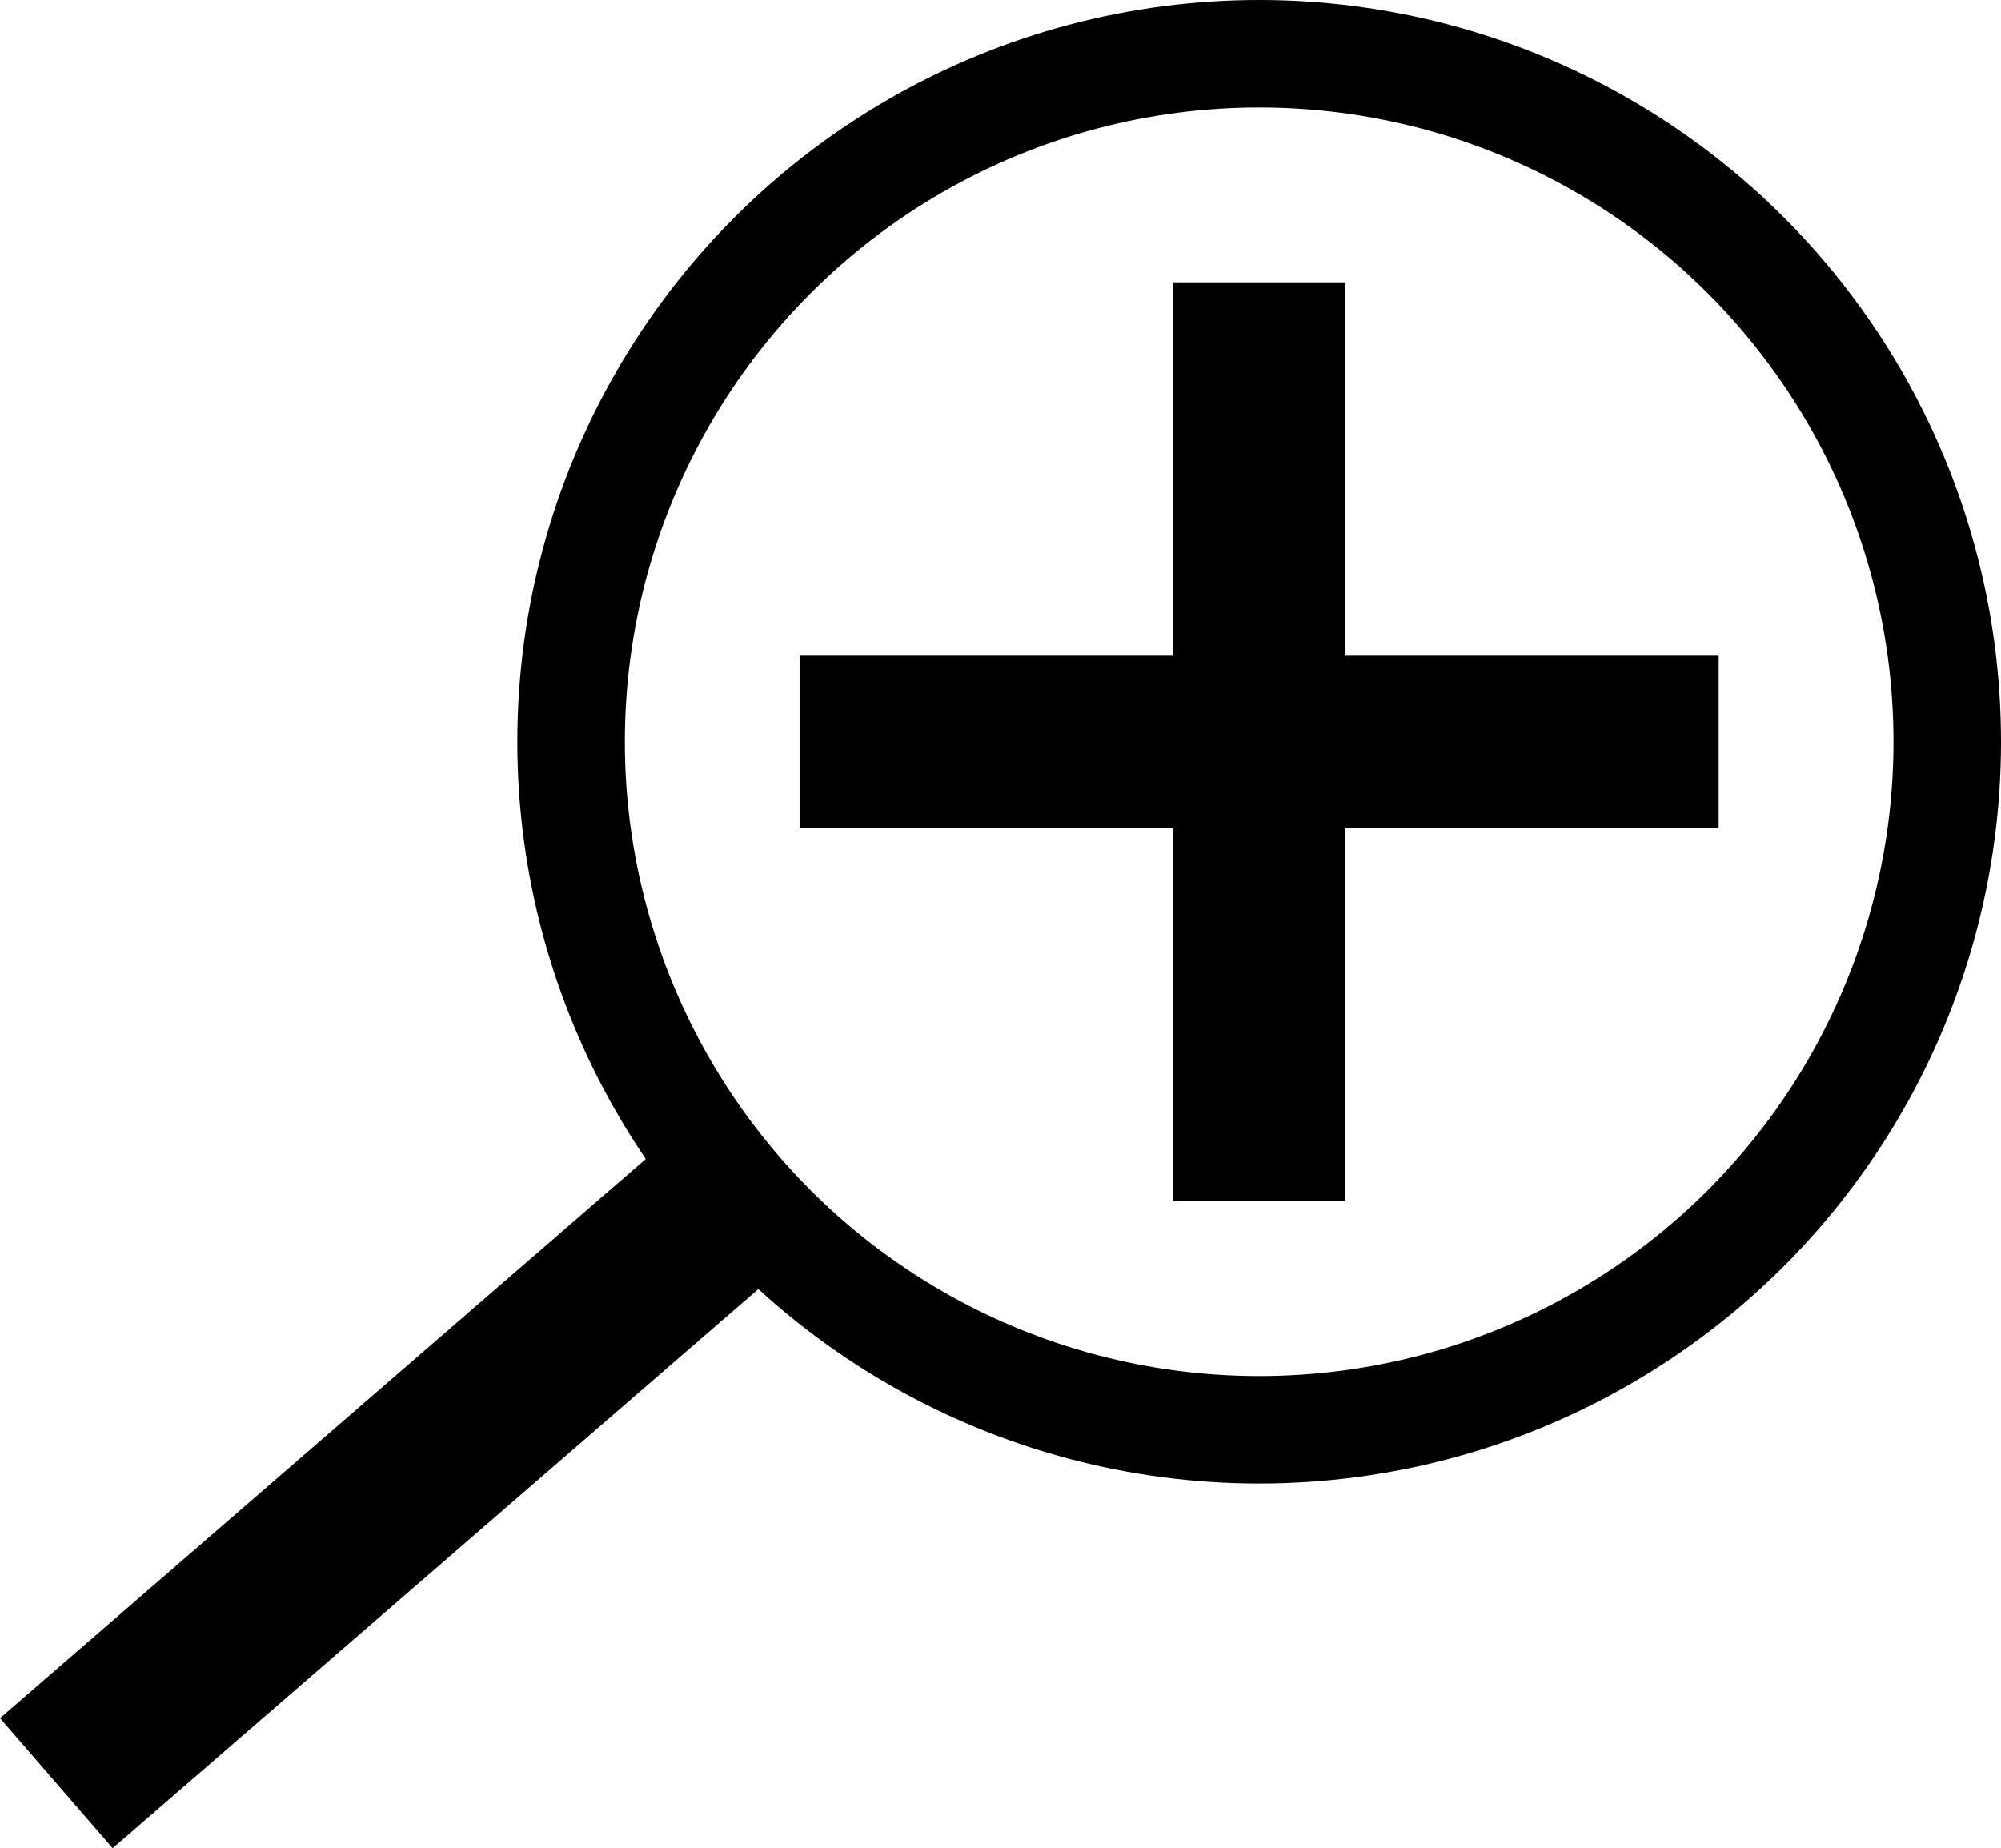
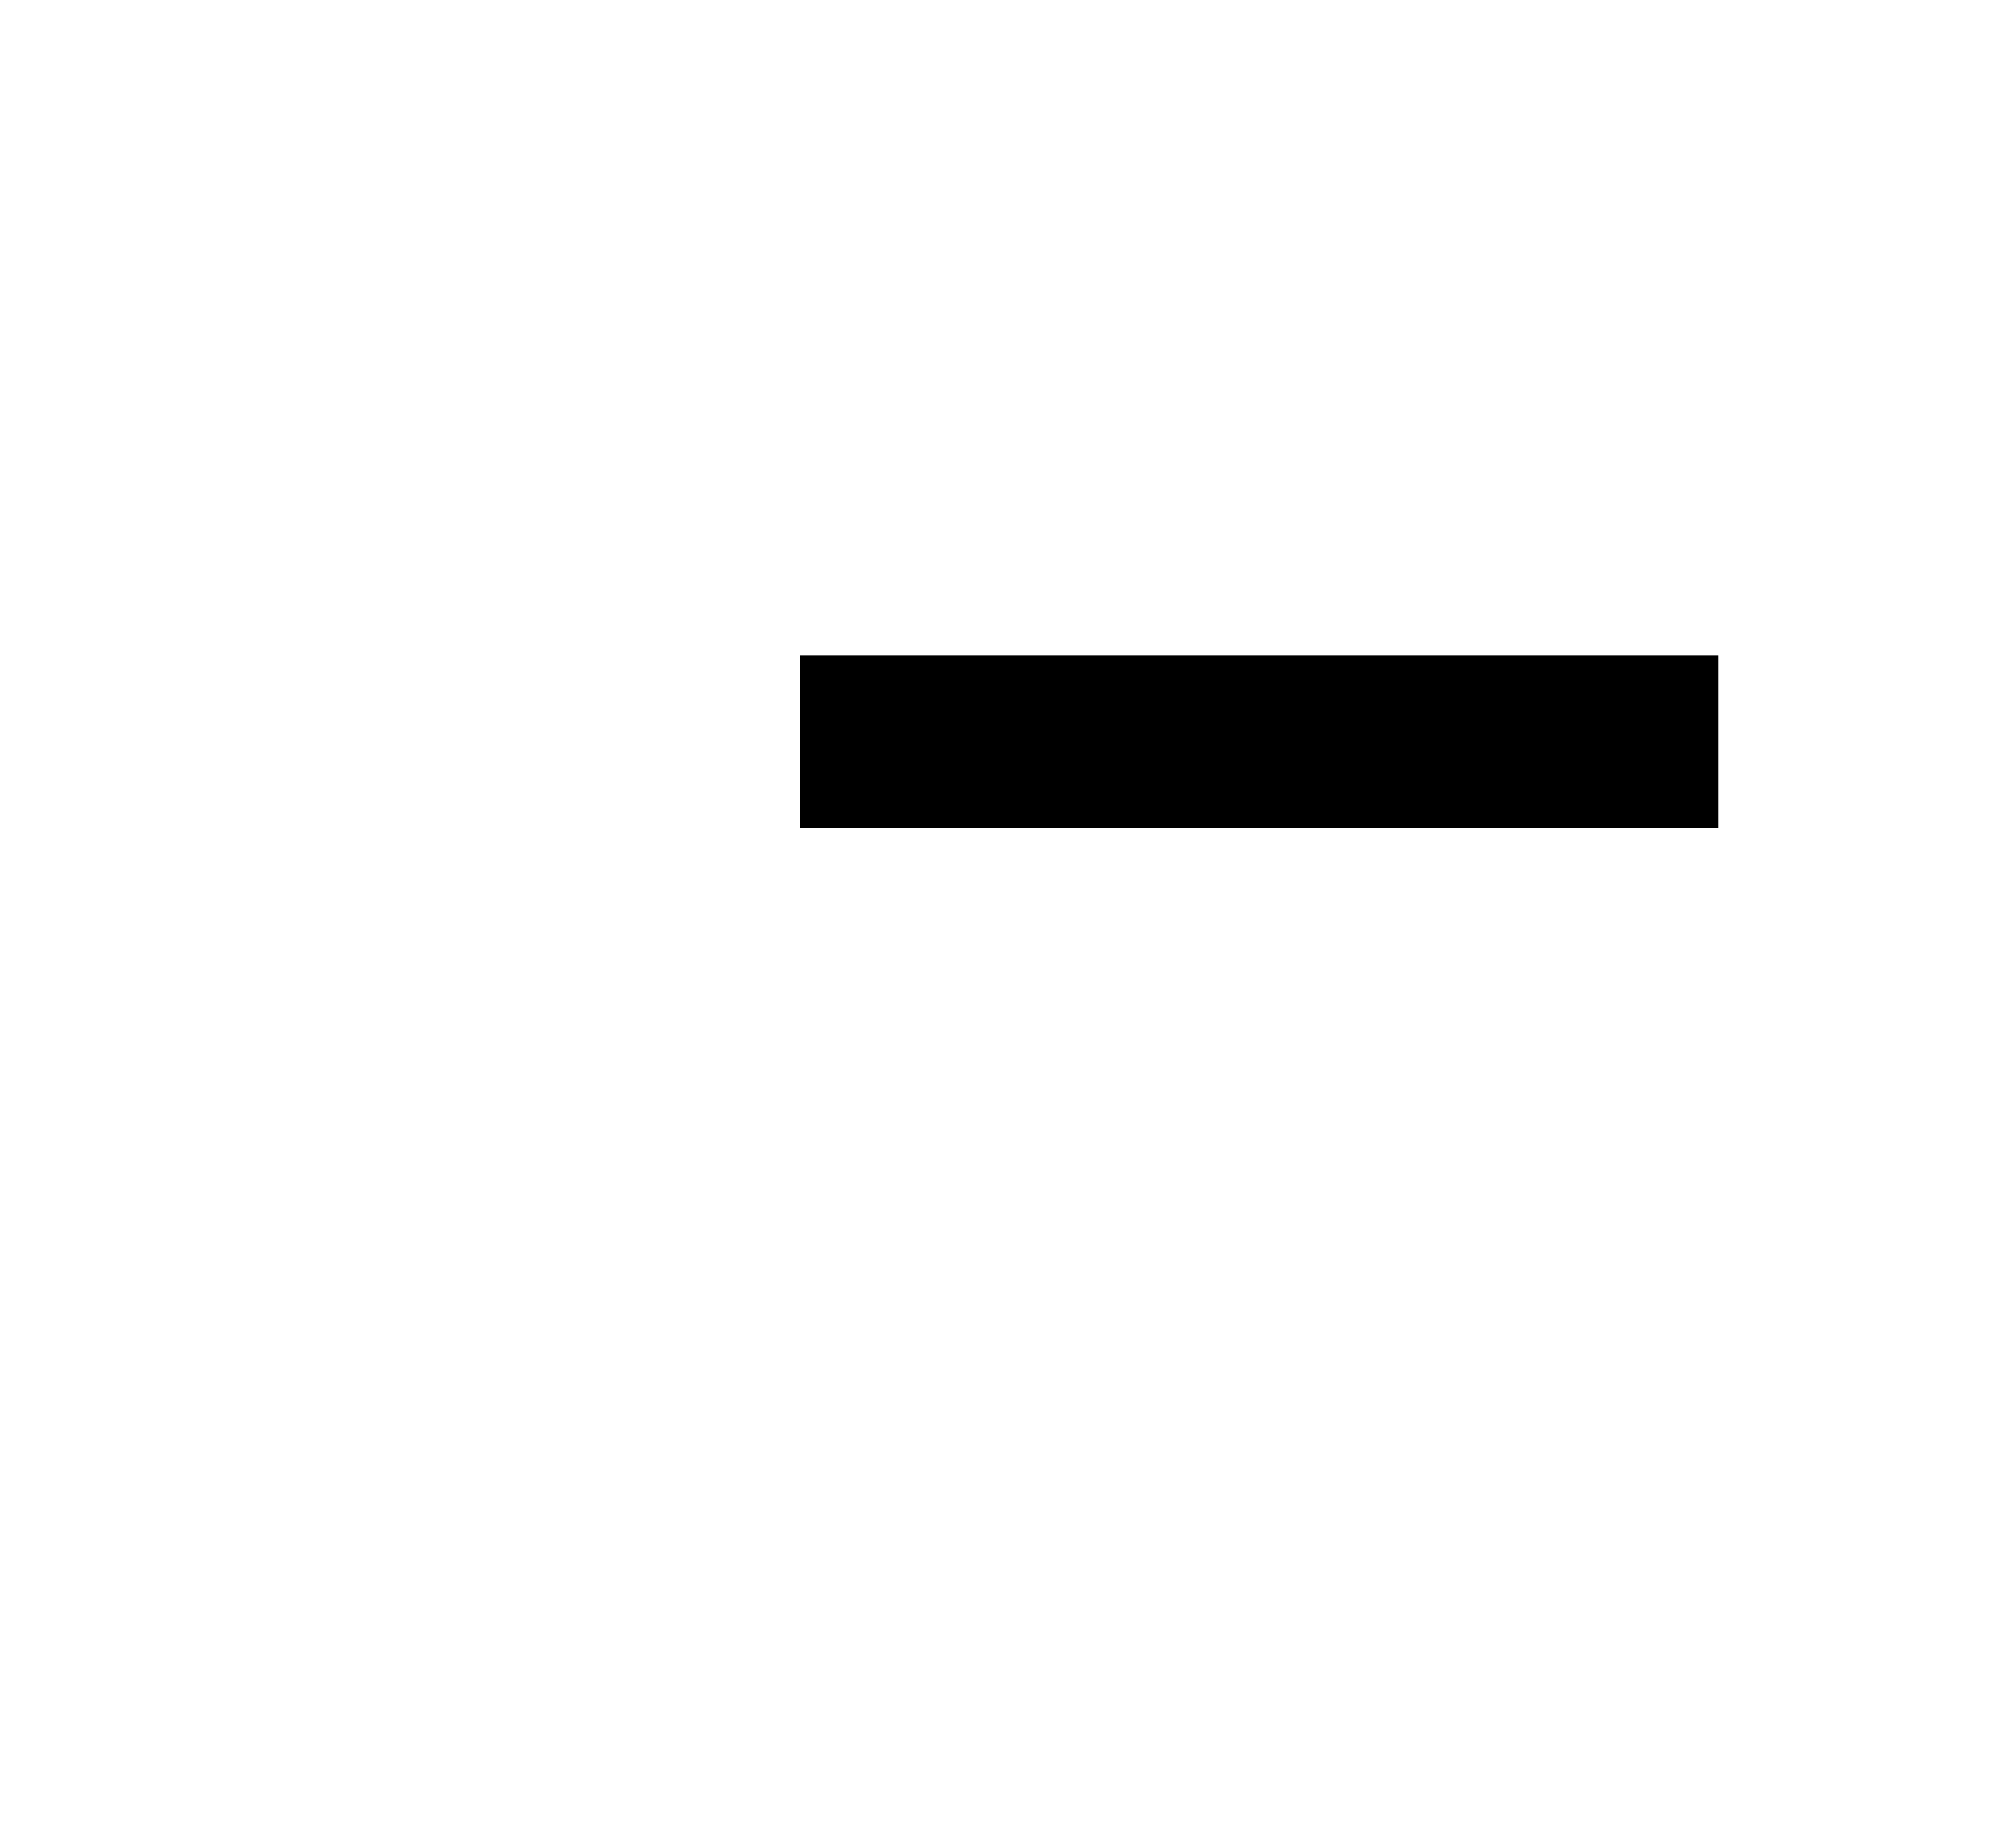
<svg xmlns="http://www.w3.org/2000/svg" id="Layer_1" data-name="Layer 1" viewBox="0 0 186.12 171.92">
  <defs>
    <style>.cls-1,.cls-2{fill:none;stroke:#000;stroke-miterlimit:10;}.cls-1{stroke-width:10px;}.cls-2{stroke-width:16px;}</style>
  </defs>
  <title>magplus</title>
-   <circle class="cls-1" cx="117.12" cy="69" r="64" />
-   <line class="cls-2" x1="5.24" y1="165.87" x2="68.73" y2="110.89" />
  <line class="cls-2" x1="74.38" y1="69" x2="159.86" y2="69" />
-   <line class="cls-2" x1="117.12" y1="111.74" x2="117.12" y2="26.26" />
</svg>